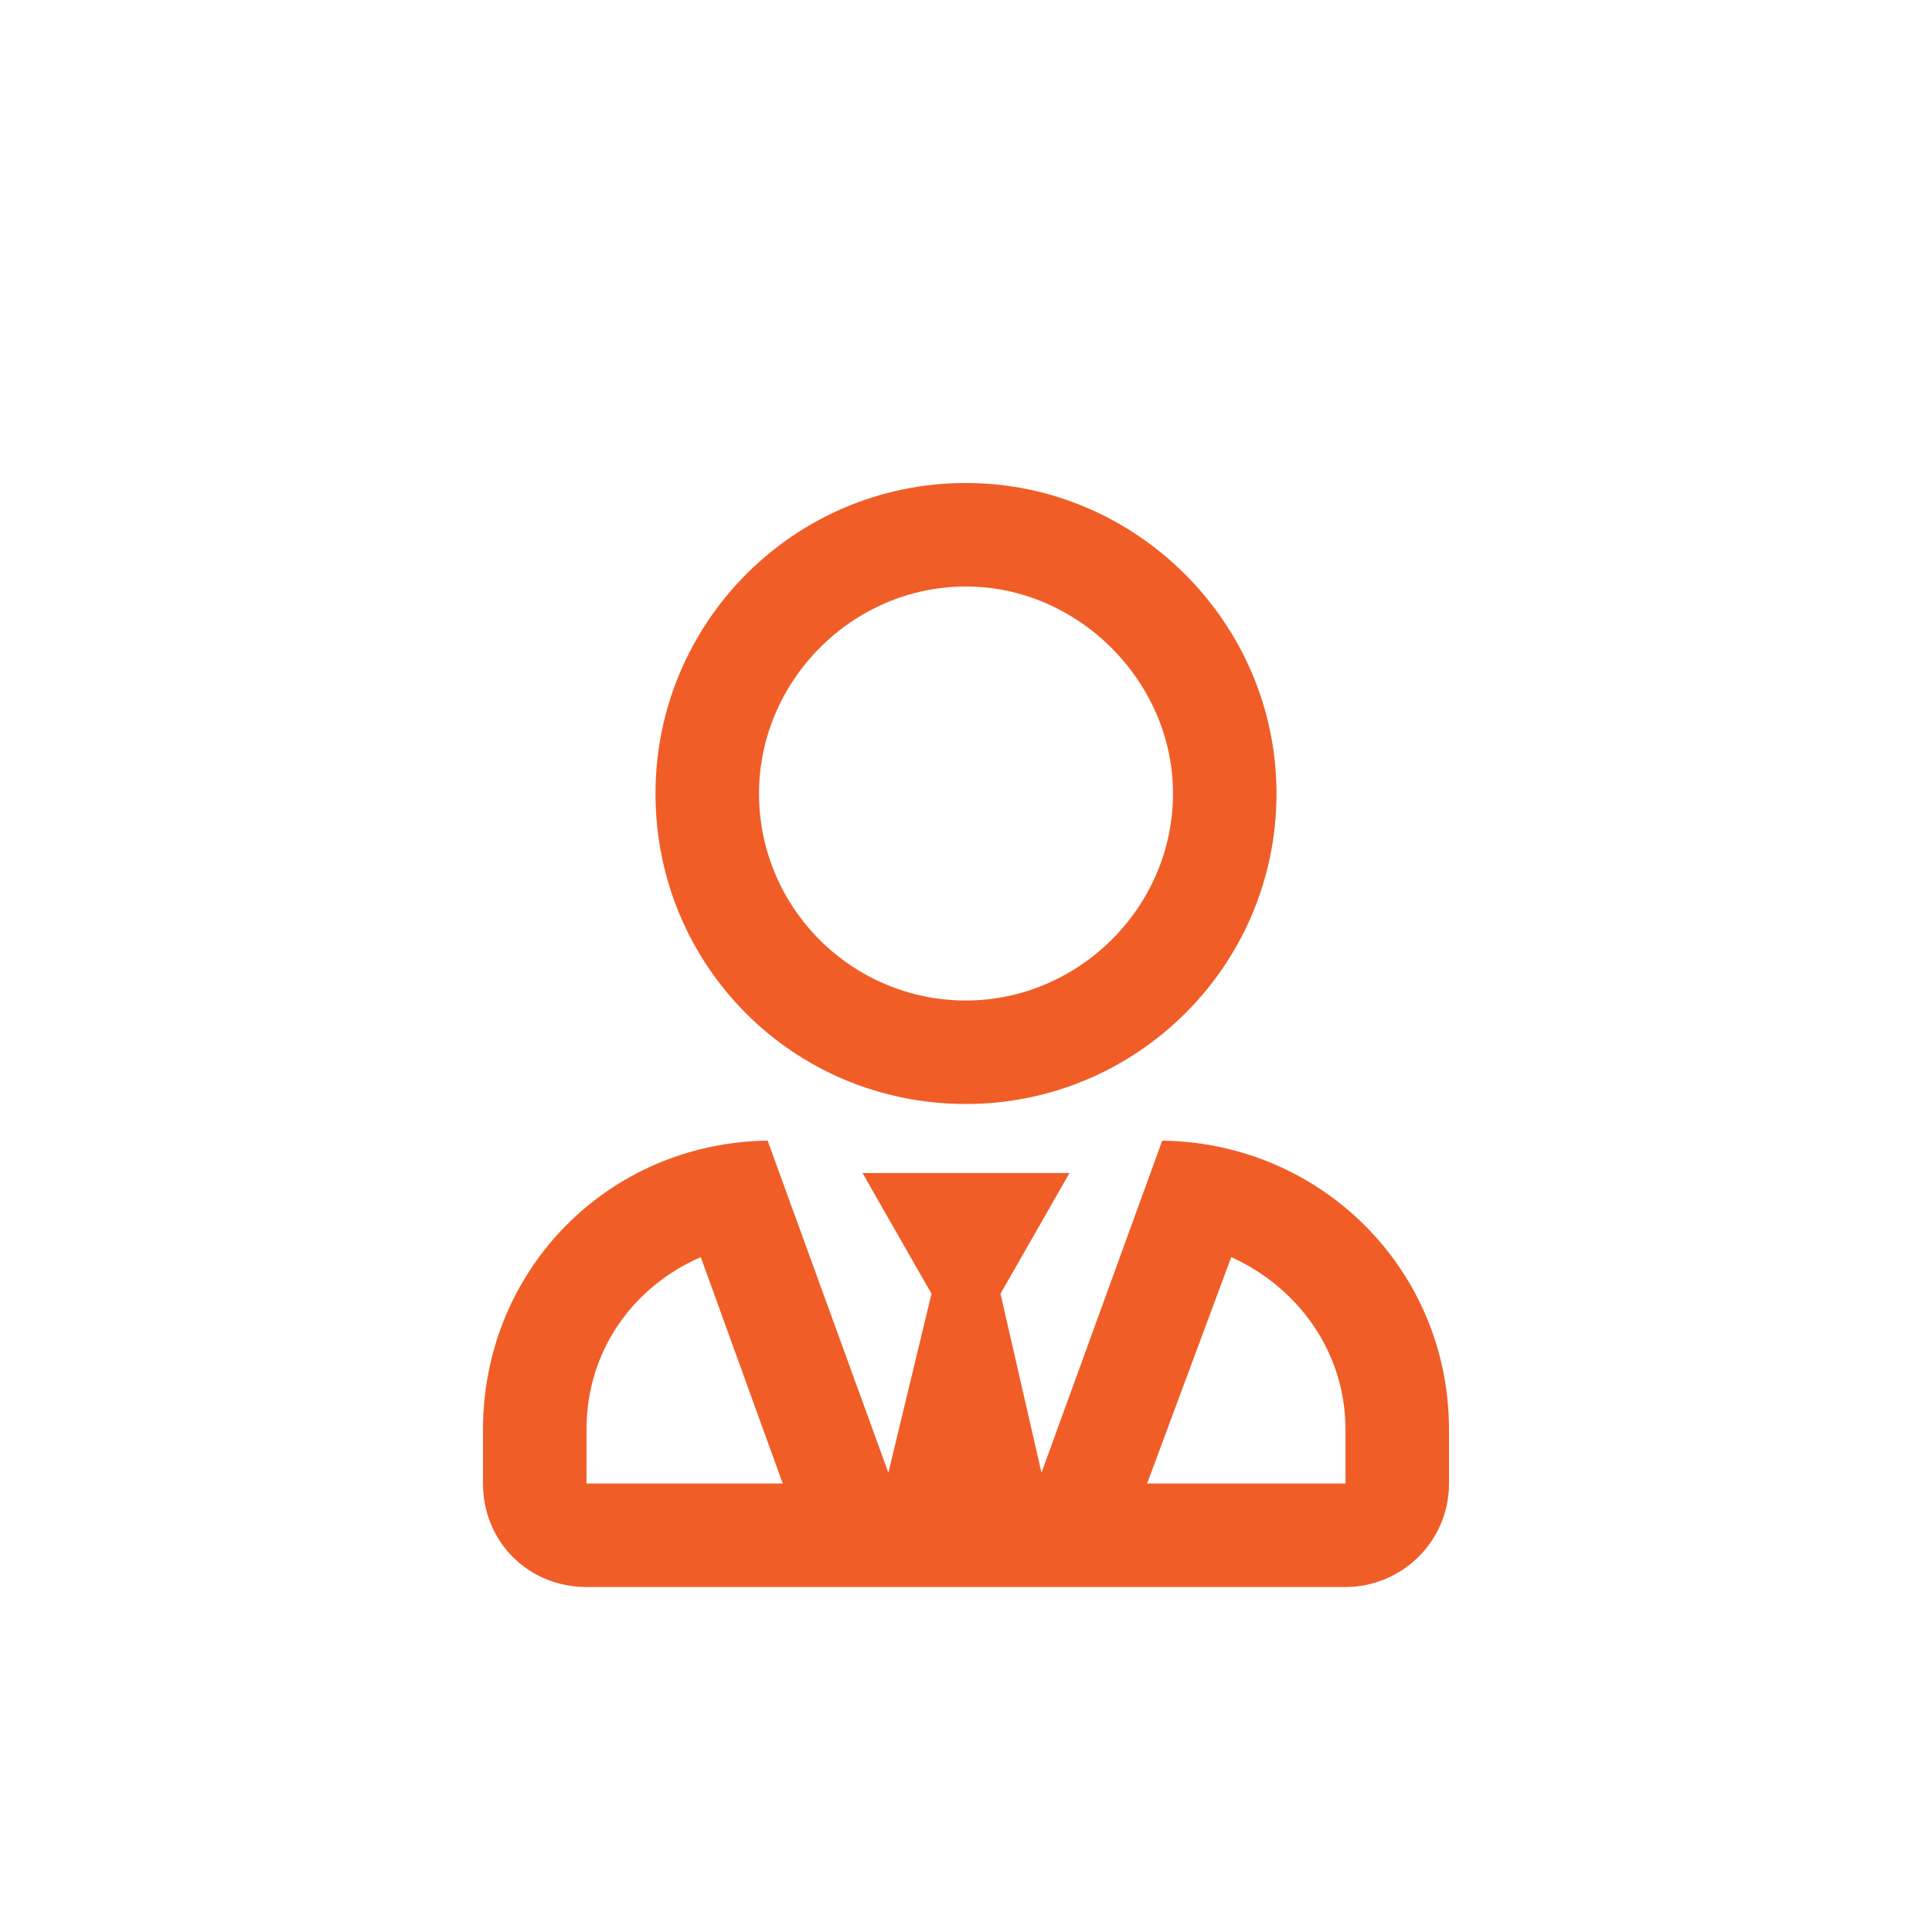
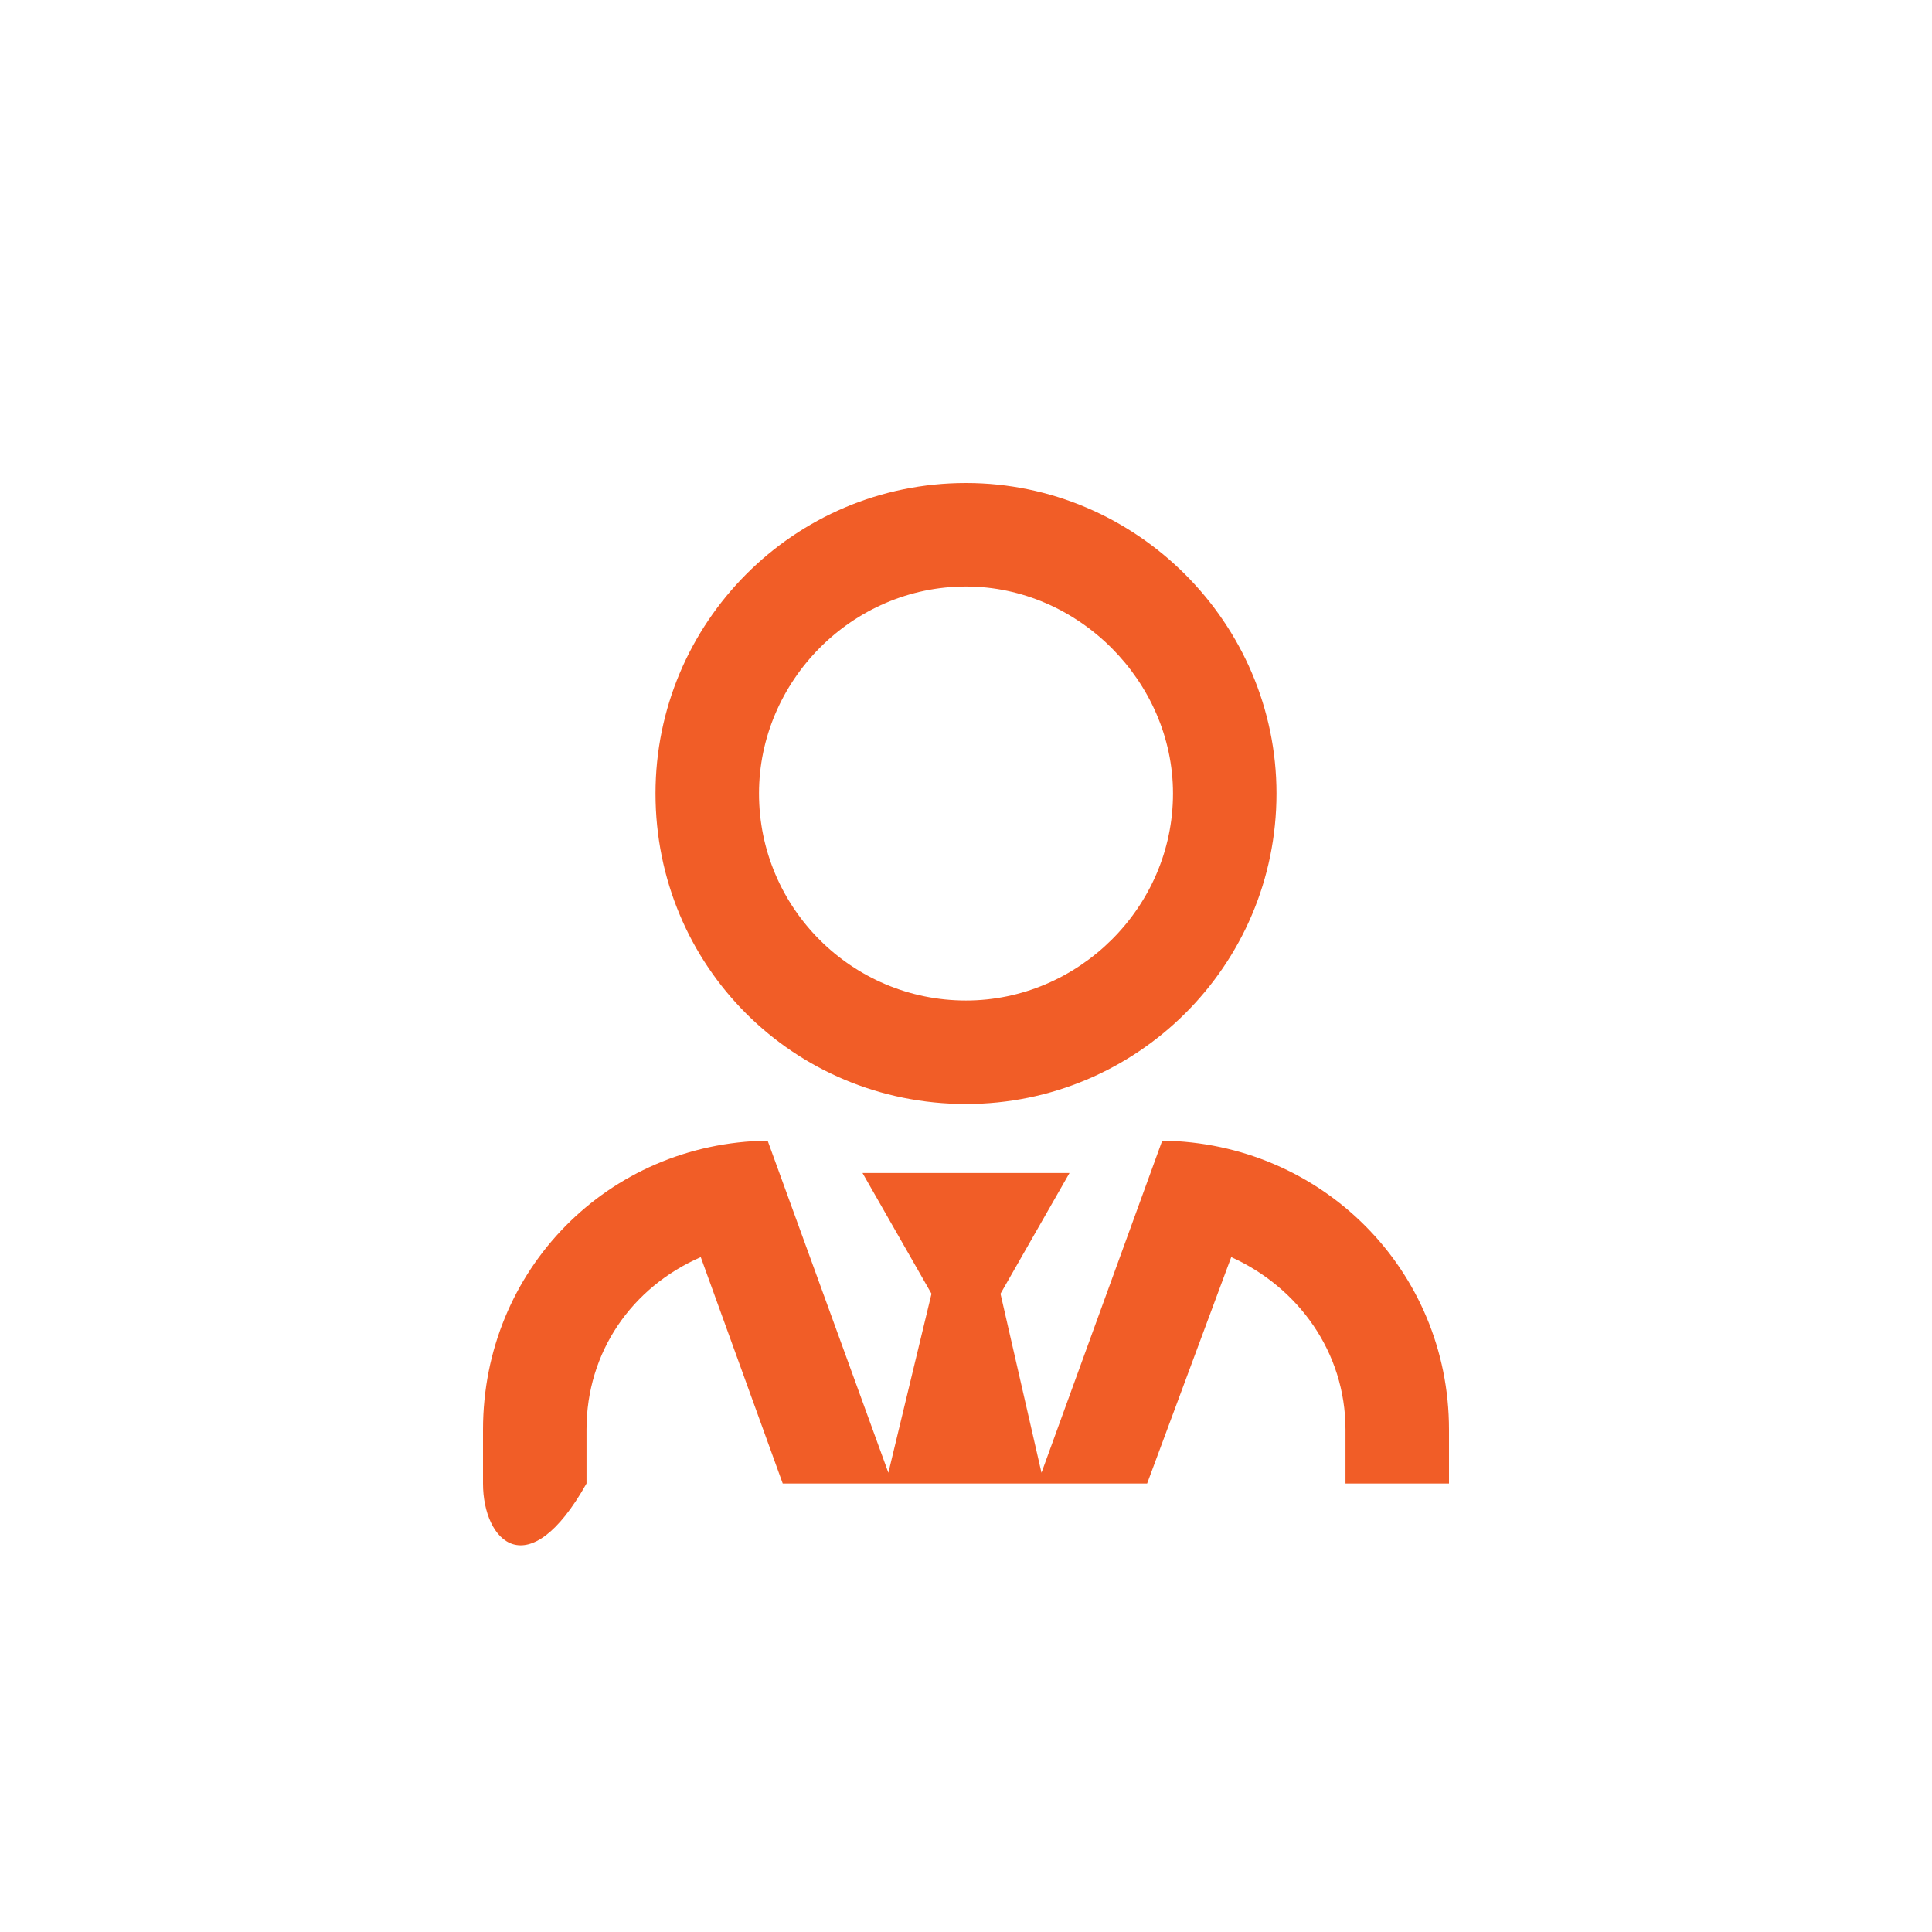
<svg xmlns="http://www.w3.org/2000/svg" alt="human in tie" width="28" height="28" viewBox="0 0 28 28" fill="none">
-   <path d="M14 16C11.5 16 9.5 14 9.5 11.5C9.5 9.031 11.5 7 14 7C16.469 7 18.5 9.031 18.5 11.5C18.5 14 16.469 16 14 16ZM14 8.5C12.344 8.5 11 9.875 11 11.5C11 13.156 12.344 14.5 14 14.5C15.625 14.5 17 13.156 17 11.5C17 9.875 15.625 8.5 14 8.5ZM16.844 16.531C19.156 16.562 21 18.406 21 20.719V21.5C21 22.344 20.312 23 19.5 23H8.5C7.656 23 7 22.344 7 21.5V20.719C7 18.406 8.812 16.562 11.125 16.531L12.875 21.344L13.5 18.75L12.5 17H15.5L14.5 18.75L15.094 21.344L16.844 16.531ZM10 21.5H11.344L10.156 18.219C9.156 18.656 8.5 19.594 8.5 20.719V21.5H10ZM19.5 21.5V20.719C19.5 19.594 18.812 18.656 17.844 18.219L16.625 21.5H19.5Z" fill="#F15D27" />
+   <path d="M14 16C11.5 16 9.5 14 9.5 11.5C9.5 9.031 11.5 7 14 7C16.469 7 18.5 9.031 18.5 11.5C18.5 14 16.469 16 14 16ZM14 8.5C12.344 8.5 11 9.875 11 11.5C11 13.156 12.344 14.5 14 14.5C15.625 14.5 17 13.156 17 11.5C17 9.875 15.625 8.5 14 8.5ZM16.844 16.531C19.156 16.562 21 18.406 21 20.719V21.5H8.5C7.656 23 7 22.344 7 21.5V20.719C7 18.406 8.812 16.562 11.125 16.531L12.875 21.344L13.5 18.75L12.5 17H15.5L14.5 18.75L15.094 21.344L16.844 16.531ZM10 21.5H11.344L10.156 18.219C9.156 18.656 8.5 19.594 8.5 20.719V21.5H10ZM19.5 21.5V20.719C19.5 19.594 18.812 18.656 17.844 18.219L16.625 21.5H19.5Z" fill="#F15D27" />
</svg>